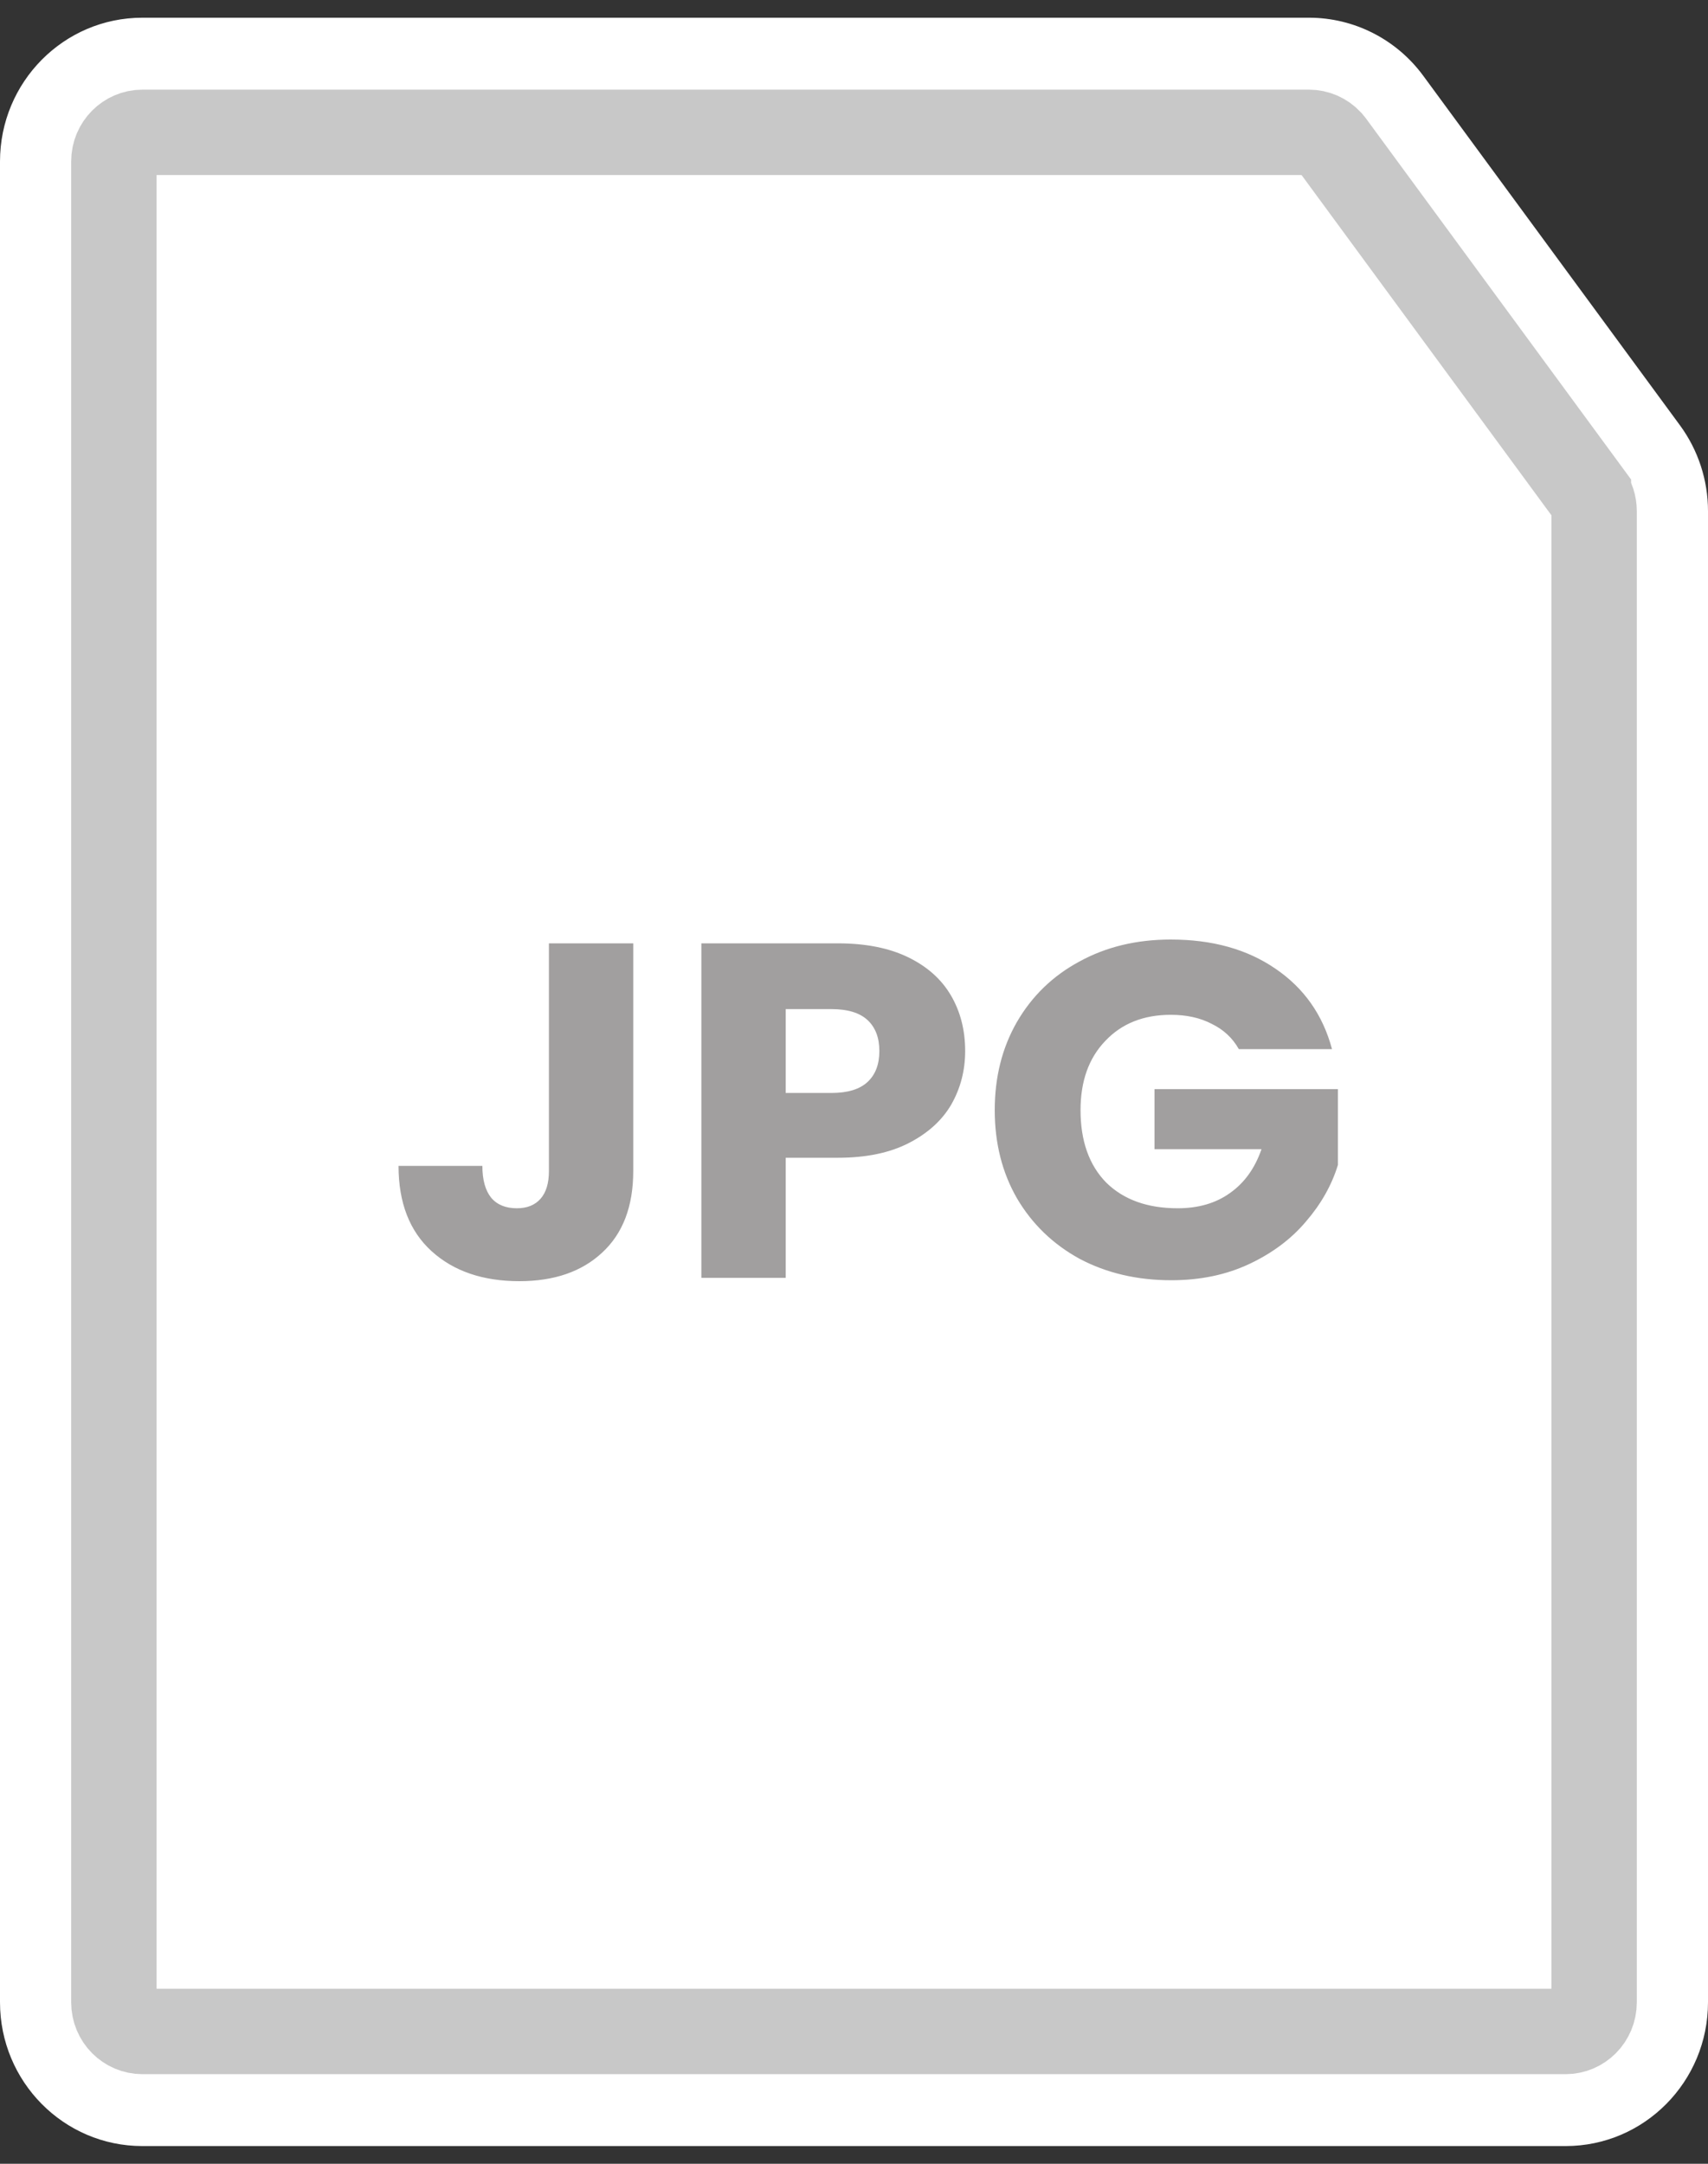
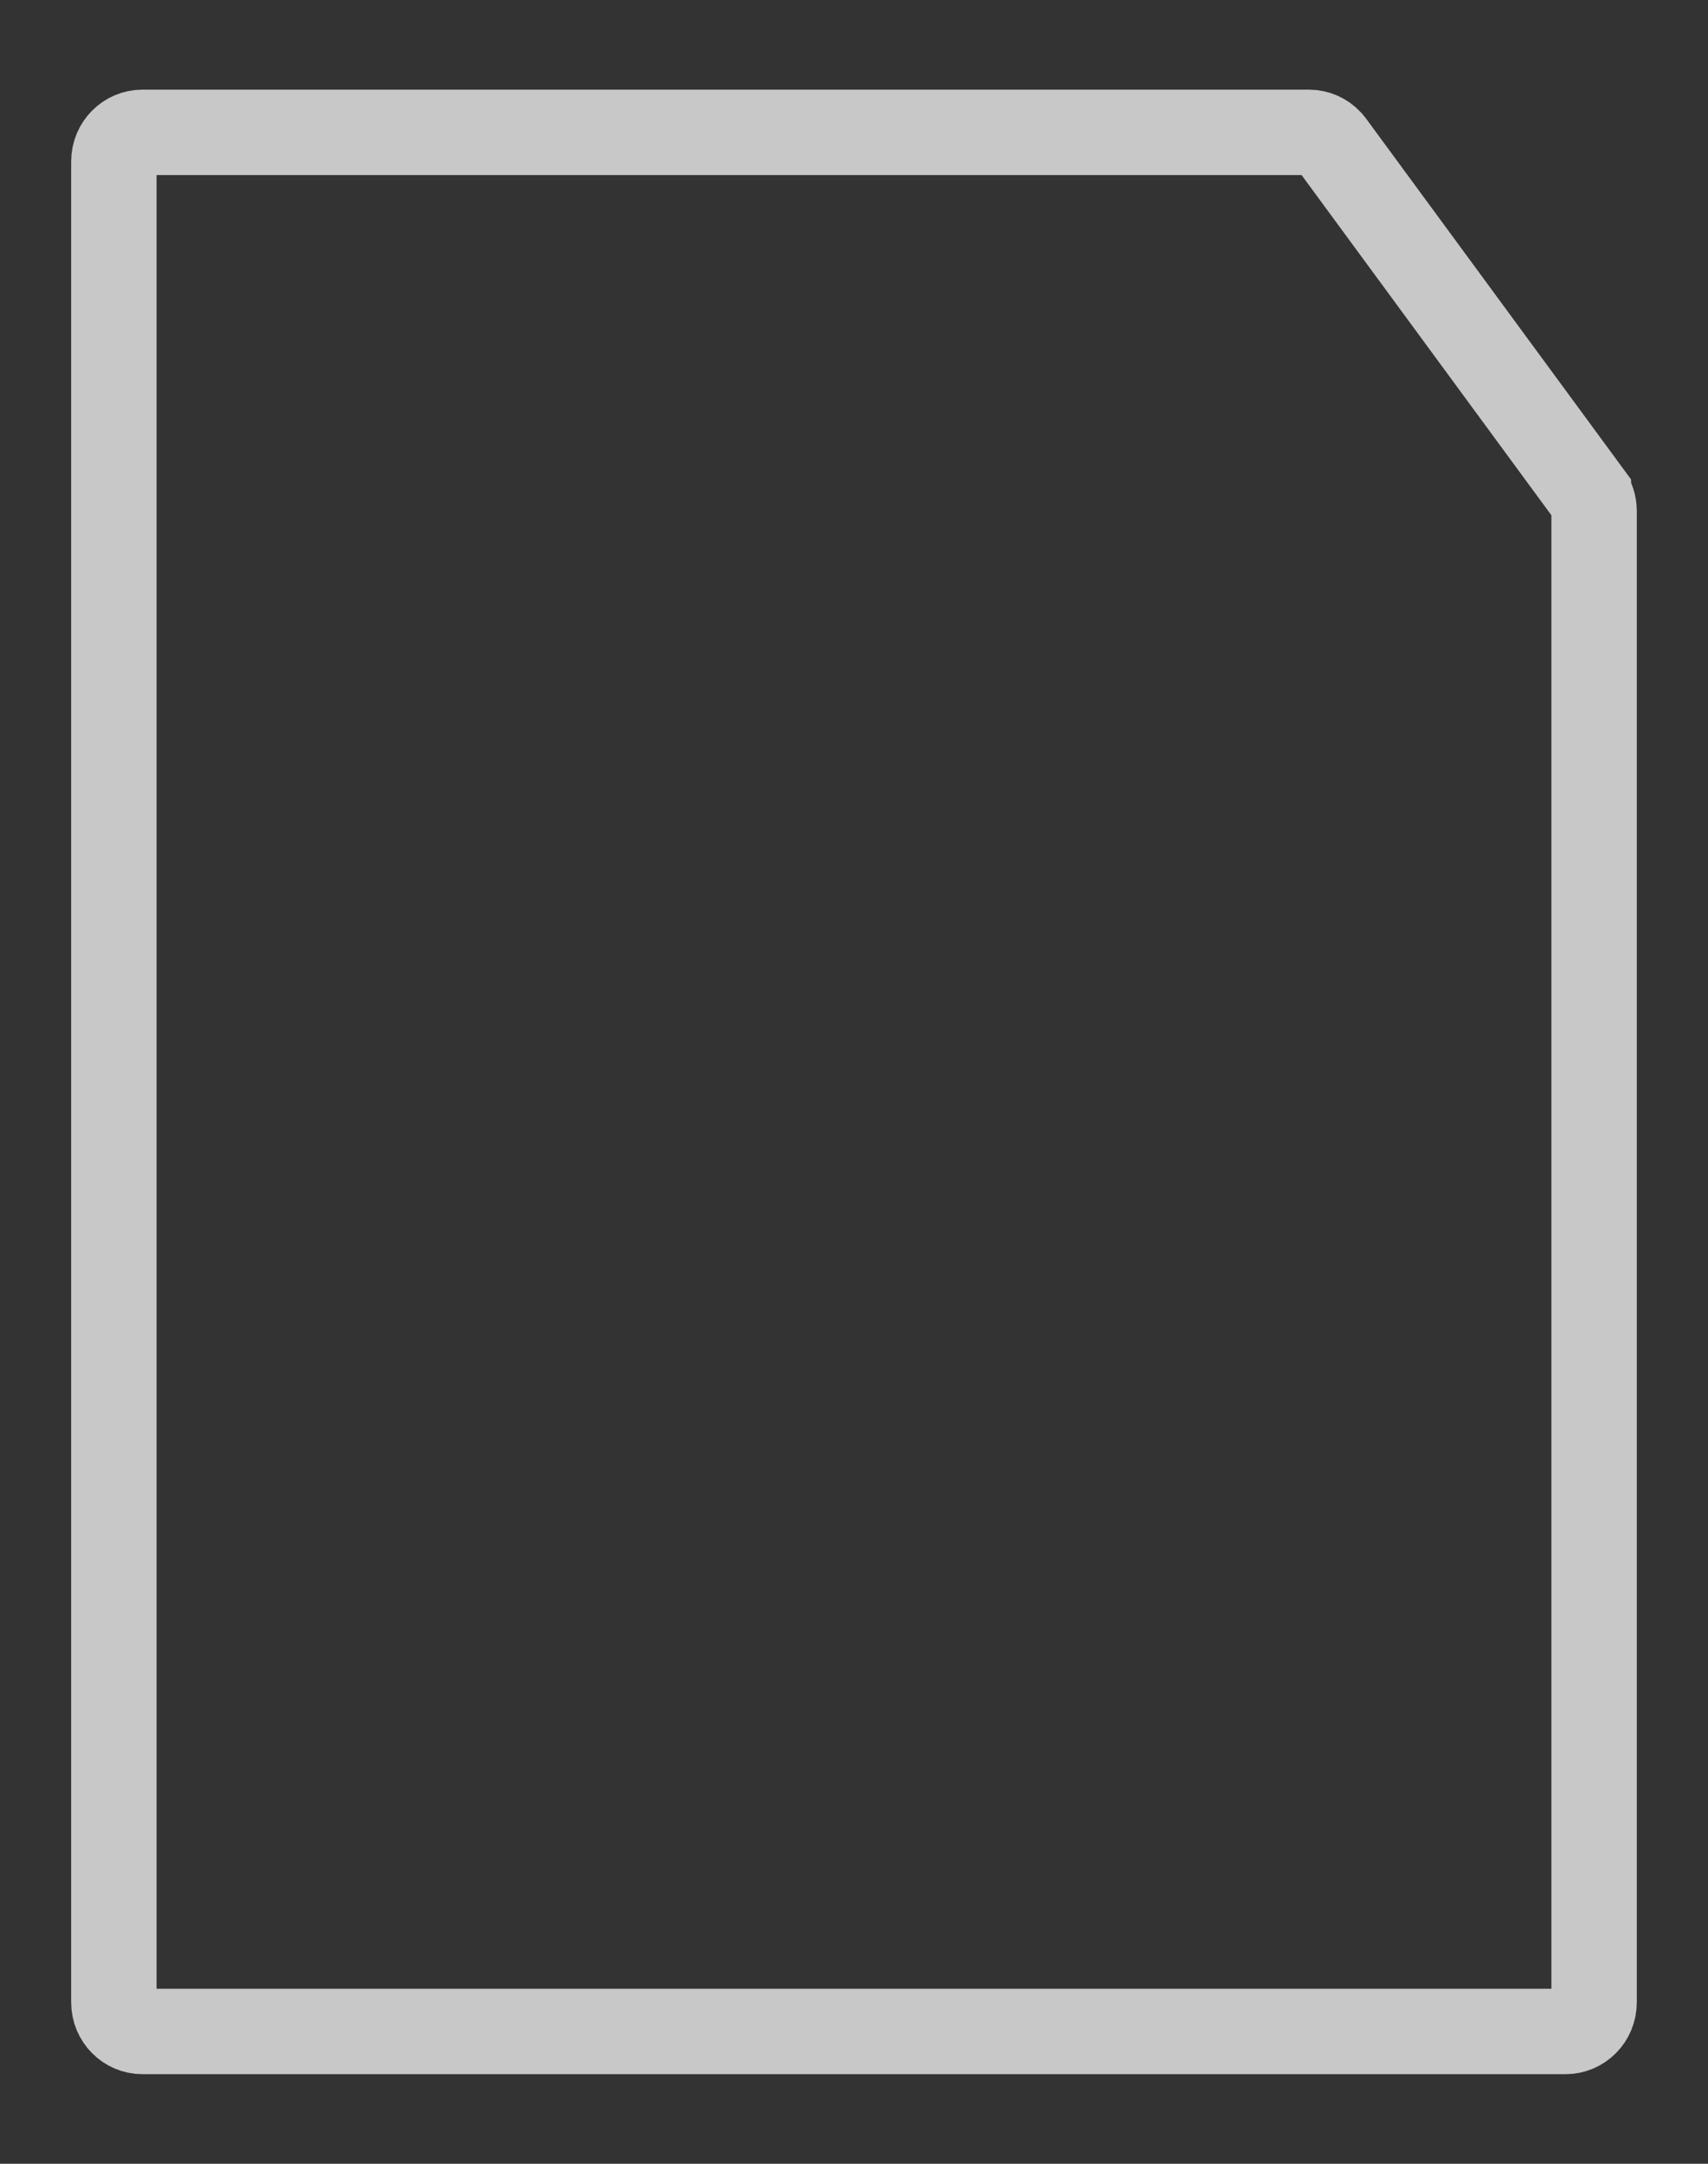
<svg xmlns="http://www.w3.org/2000/svg" width="60" height="76" viewBox="0 0 60 76" fill="none">
  <rect x="0" y="0" width="60" height="76" fill="#333333" stroke="none" />
-   <path d="M0 5.673C0 2.884 2.239 0.622 5 0.622H45.984C47.567 0.622 49.056 1.379 49.999 2.664L59.016 14.94C59.655 15.811 60 16.866 60 17.95V70.327C60 73.116 57.761 75.378 55 75.378H5C2.239 75.378 0 73.116 0 70.327V5.673Z" fill="white" />
  <path d="M5 4.649H45.983C46.254 4.649 46.516 4.762 46.706 4.965L46.782 5.057L55.798 17.333V17.334C55.928 17.511 55.999 17.727 55.999 17.951V70.328C55.999 70.908 55.538 71.353 54.999 71.353H5C4.462 71.353 4 70.908 4 70.328V5.674C4 5.093 4.462 4.649 5 4.649Z" stroke="#C8C8C8" stroke-width="3" />
-   <path d="M22.245 33.134V41.134C22.245 42.372 21.881 43.326 21.154 43.996C20.438 44.665 19.468 45 18.244 45C16.962 45 15.934 44.648 15.161 43.946C14.387 43.243 14 42.244 14 40.95H16.945C16.945 41.441 17.049 41.815 17.256 42.071C17.464 42.317 17.765 42.439 18.157 42.439C18.515 42.439 18.792 42.328 18.989 42.105C19.185 41.882 19.283 41.558 19.283 41.134V33.134H22.245ZM33.905 36.916C33.905 37.597 33.743 38.222 33.42 38.791C33.096 39.349 32.6 39.8 31.93 40.146C31.26 40.492 30.429 40.665 29.436 40.665H27.6V44.883H24.638V33.134H29.436C30.406 33.134 31.226 33.296 31.895 33.619C32.565 33.943 33.067 34.389 33.402 34.958C33.737 35.527 33.905 36.18 33.905 36.916ZM29.21 38.389C29.776 38.389 30.198 38.261 30.475 38.004C30.752 37.748 30.891 37.385 30.891 36.916C30.891 36.448 30.752 36.085 30.475 35.828C30.198 35.572 29.776 35.444 29.21 35.444H27.6V38.389H29.21ZM43.518 36.849C43.299 36.459 42.981 36.163 42.566 35.962C42.162 35.75 41.682 35.644 41.128 35.644C40.17 35.644 39.402 35.951 38.824 36.565C38.247 37.167 37.958 37.976 37.958 38.992C37.958 40.074 38.258 40.922 38.859 41.536C39.471 42.138 40.308 42.439 41.37 42.439C42.098 42.439 42.71 42.261 43.207 41.904C43.715 41.547 44.084 41.033 44.315 40.364H40.556V38.255H47V40.916C46.781 41.63 46.405 42.294 45.874 42.908C45.355 43.522 44.691 44.018 43.882 44.398C43.074 44.777 42.162 44.967 41.145 44.967C39.944 44.967 38.87 44.715 37.923 44.213C36.988 43.7 36.255 42.992 35.724 42.088C35.204 41.184 34.944 40.152 34.944 38.992C34.944 37.831 35.204 36.799 35.724 35.895C36.255 34.98 36.988 34.272 37.923 33.77C38.859 33.257 39.927 33 41.128 33C42.583 33 43.807 33.34 44.8 34.021C45.805 34.702 46.469 35.644 46.792 36.849H43.518Z" fill="#7A7777" fill-opacity="0.7" />
</svg>